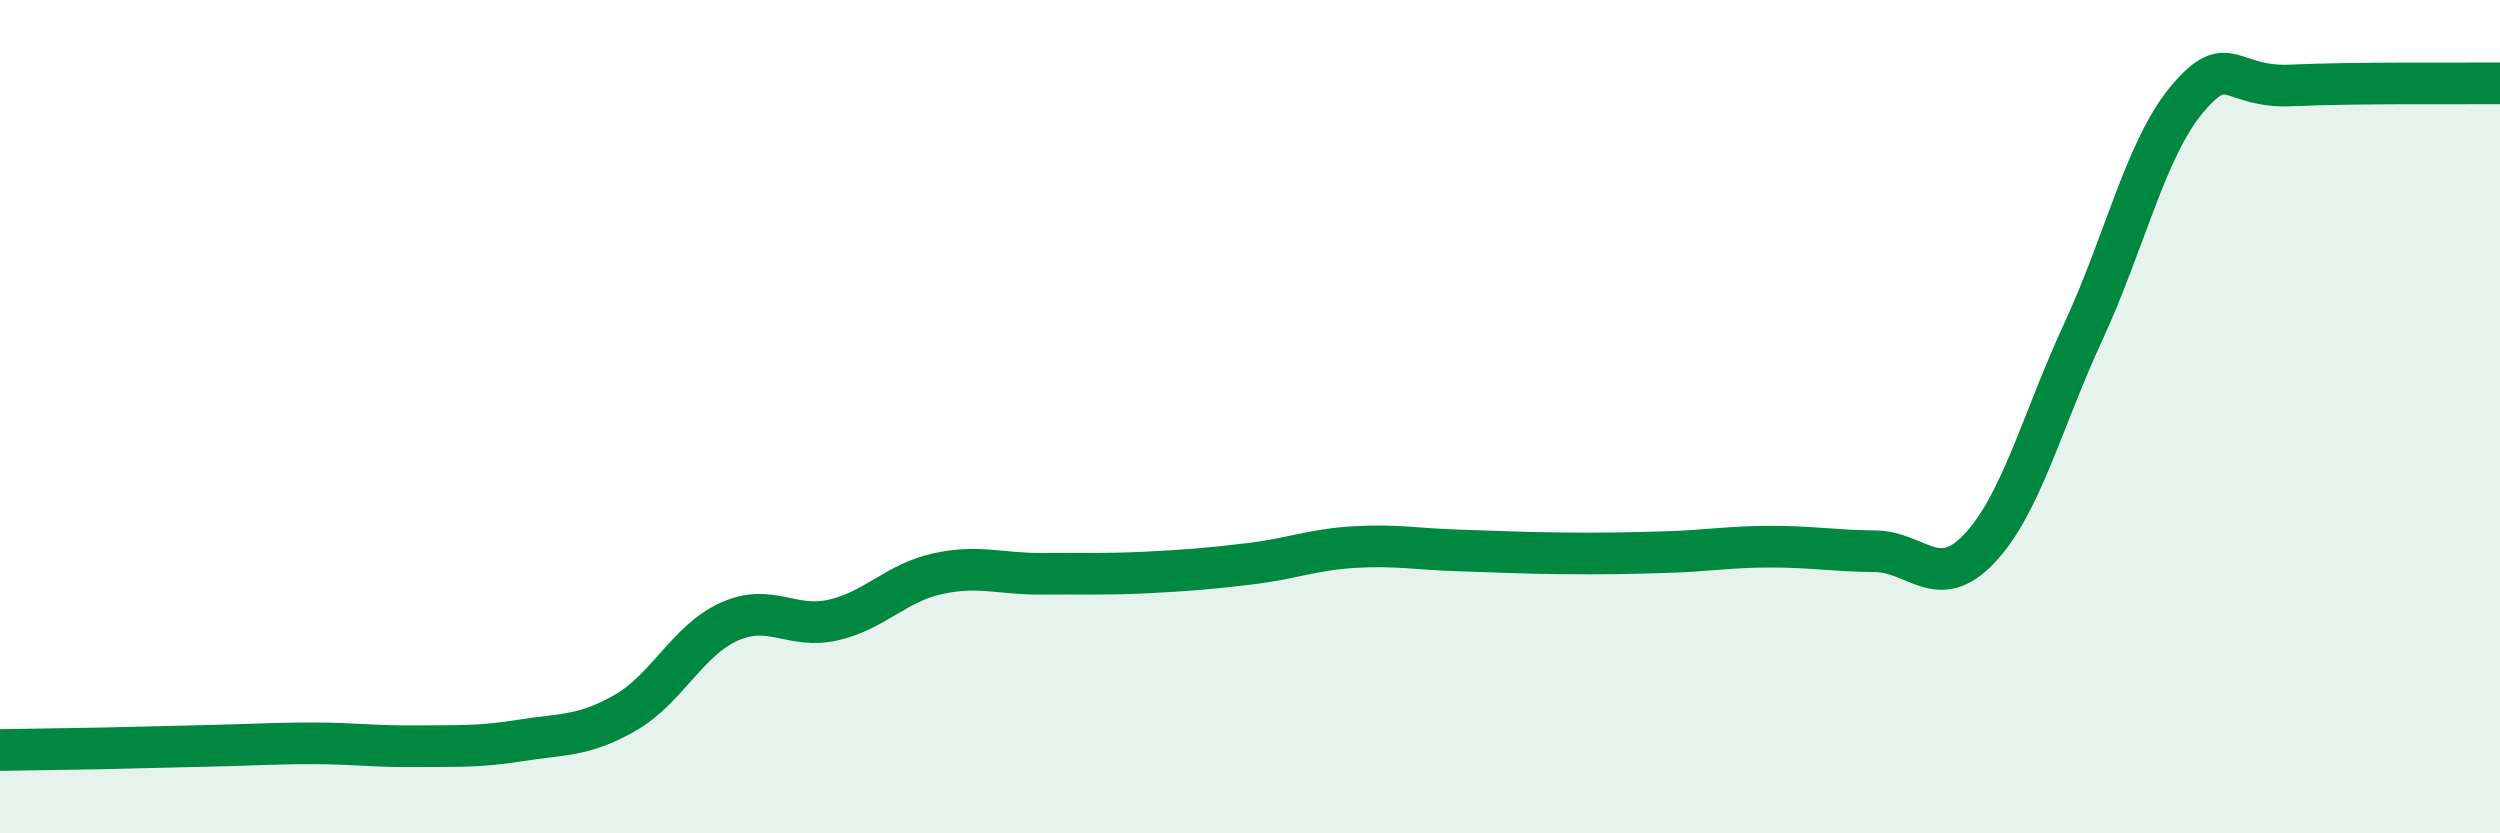
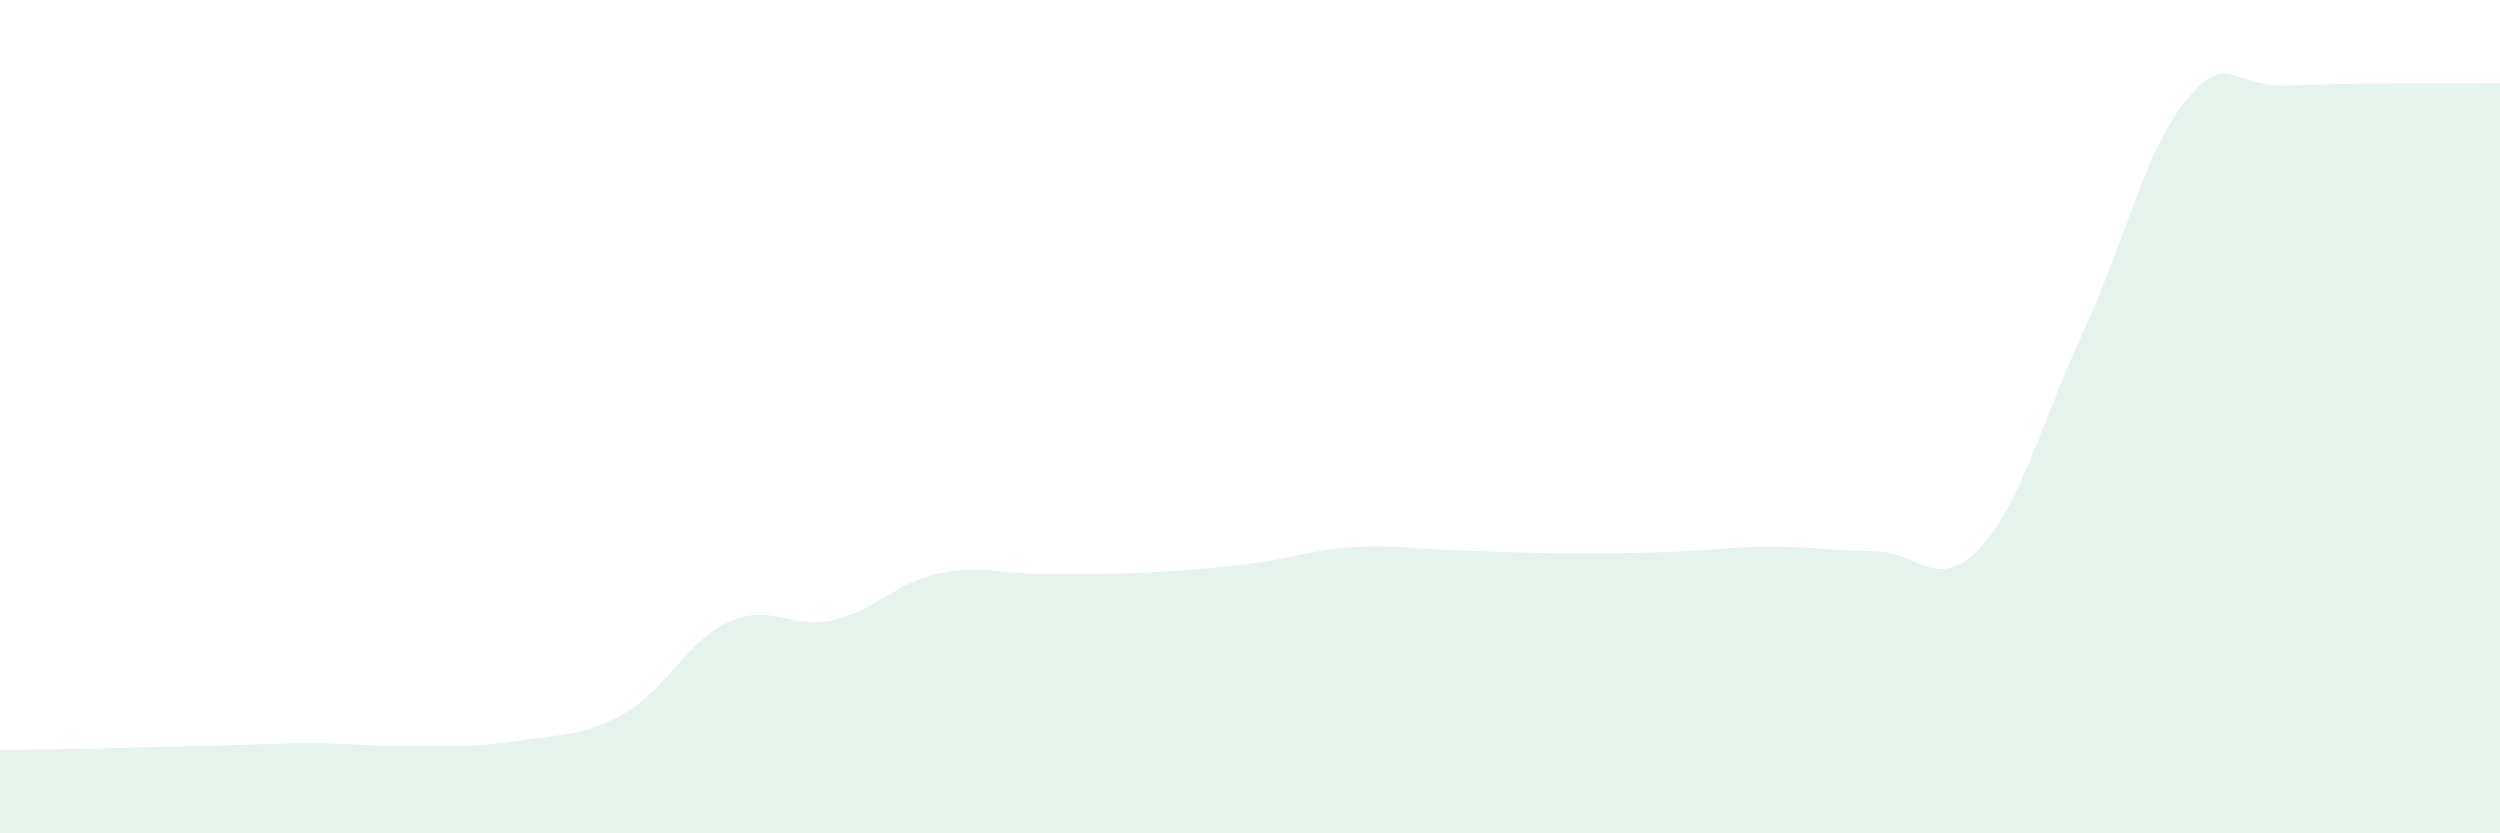
<svg xmlns="http://www.w3.org/2000/svg" width="60" height="20" viewBox="0 0 60 20">
  <path d="M 0,18 C 0.5,17.99 1.5,17.98 2.5,17.96 C 3.5,17.94 4,17.92 5,17.9 C 6,17.88 6.5,17.84 7.5,17.84 C 8.5,17.84 9,17.92 10,17.91 C 11,17.9 11.5,17.93 12.5,17.77 C 13.5,17.61 14,17.68 15,17.11 C 16,16.54 16.5,15.37 17.5,14.92 C 18.5,14.47 19,15.11 20,14.88 C 21,14.65 21.5,13.99 22.5,13.77 C 23.5,13.55 24,13.78 25,13.77 C 26,13.76 26.5,13.79 27.5,13.74 C 28.5,13.69 29,13.65 30,13.53 C 31,13.41 31.5,13.19 32.5,13.13 C 33.5,13.07 34,13.18 35,13.21 C 36,13.24 36.5,13.27 37.5,13.28 C 38.5,13.29 39,13.28 40,13.25 C 41,13.22 41.5,13.12 42.5,13.12 C 43.5,13.12 44,13.22 45,13.23 C 46,13.24 46.5,14.22 47.5,13.17 C 48.5,12.12 49,10.12 50,7.96 C 51,5.8 51.5,3.55 52.5,2.37 C 53.5,1.19 53.5,2.12 55,2.05 C 56.5,1.98 59,2.01 60,2L60 20L0 20Z" fill="#008740" opacity="0.1" stroke-linecap="round" stroke-linejoin="round" />
-   <path d="M 0,18 C 0.5,17.99 1.5,17.98 2.5,17.96 C 3.5,17.94 4,17.92 5,17.9 C 6,17.88 6.5,17.84 7.5,17.84 C 8.5,17.84 9,17.92 10,17.91 C 11,17.9 11.5,17.93 12.5,17.77 C 13.5,17.61 14,17.68 15,17.11 C 16,16.54 16.5,15.37 17.5,14.92 C 18.5,14.47 19,15.11 20,14.88 C 21,14.65 21.5,13.99 22.5,13.77 C 23.5,13.55 24,13.78 25,13.77 C 26,13.76 26.5,13.79 27.5,13.74 C 28.5,13.69 29,13.65 30,13.53 C 31,13.41 31.5,13.19 32.5,13.13 C 33.5,13.07 34,13.18 35,13.21 C 36,13.24 36.5,13.27 37.5,13.28 C 38.5,13.29 39,13.28 40,13.25 C 41,13.22 41.5,13.12 42.5,13.12 C 43.5,13.12 44,13.22 45,13.23 C 46,13.24 46.5,14.22 47.5,13.17 C 48.5,12.12 49,10.12 50,7.96 C 51,5.8 51.5,3.55 52.5,2.37 C 53.5,1.19 53.5,2.12 55,2.05 C 56.5,1.98 59,2.01 60,2" stroke="#008740" stroke-width="1" fill="none" stroke-linecap="round" stroke-linejoin="round" />
</svg>